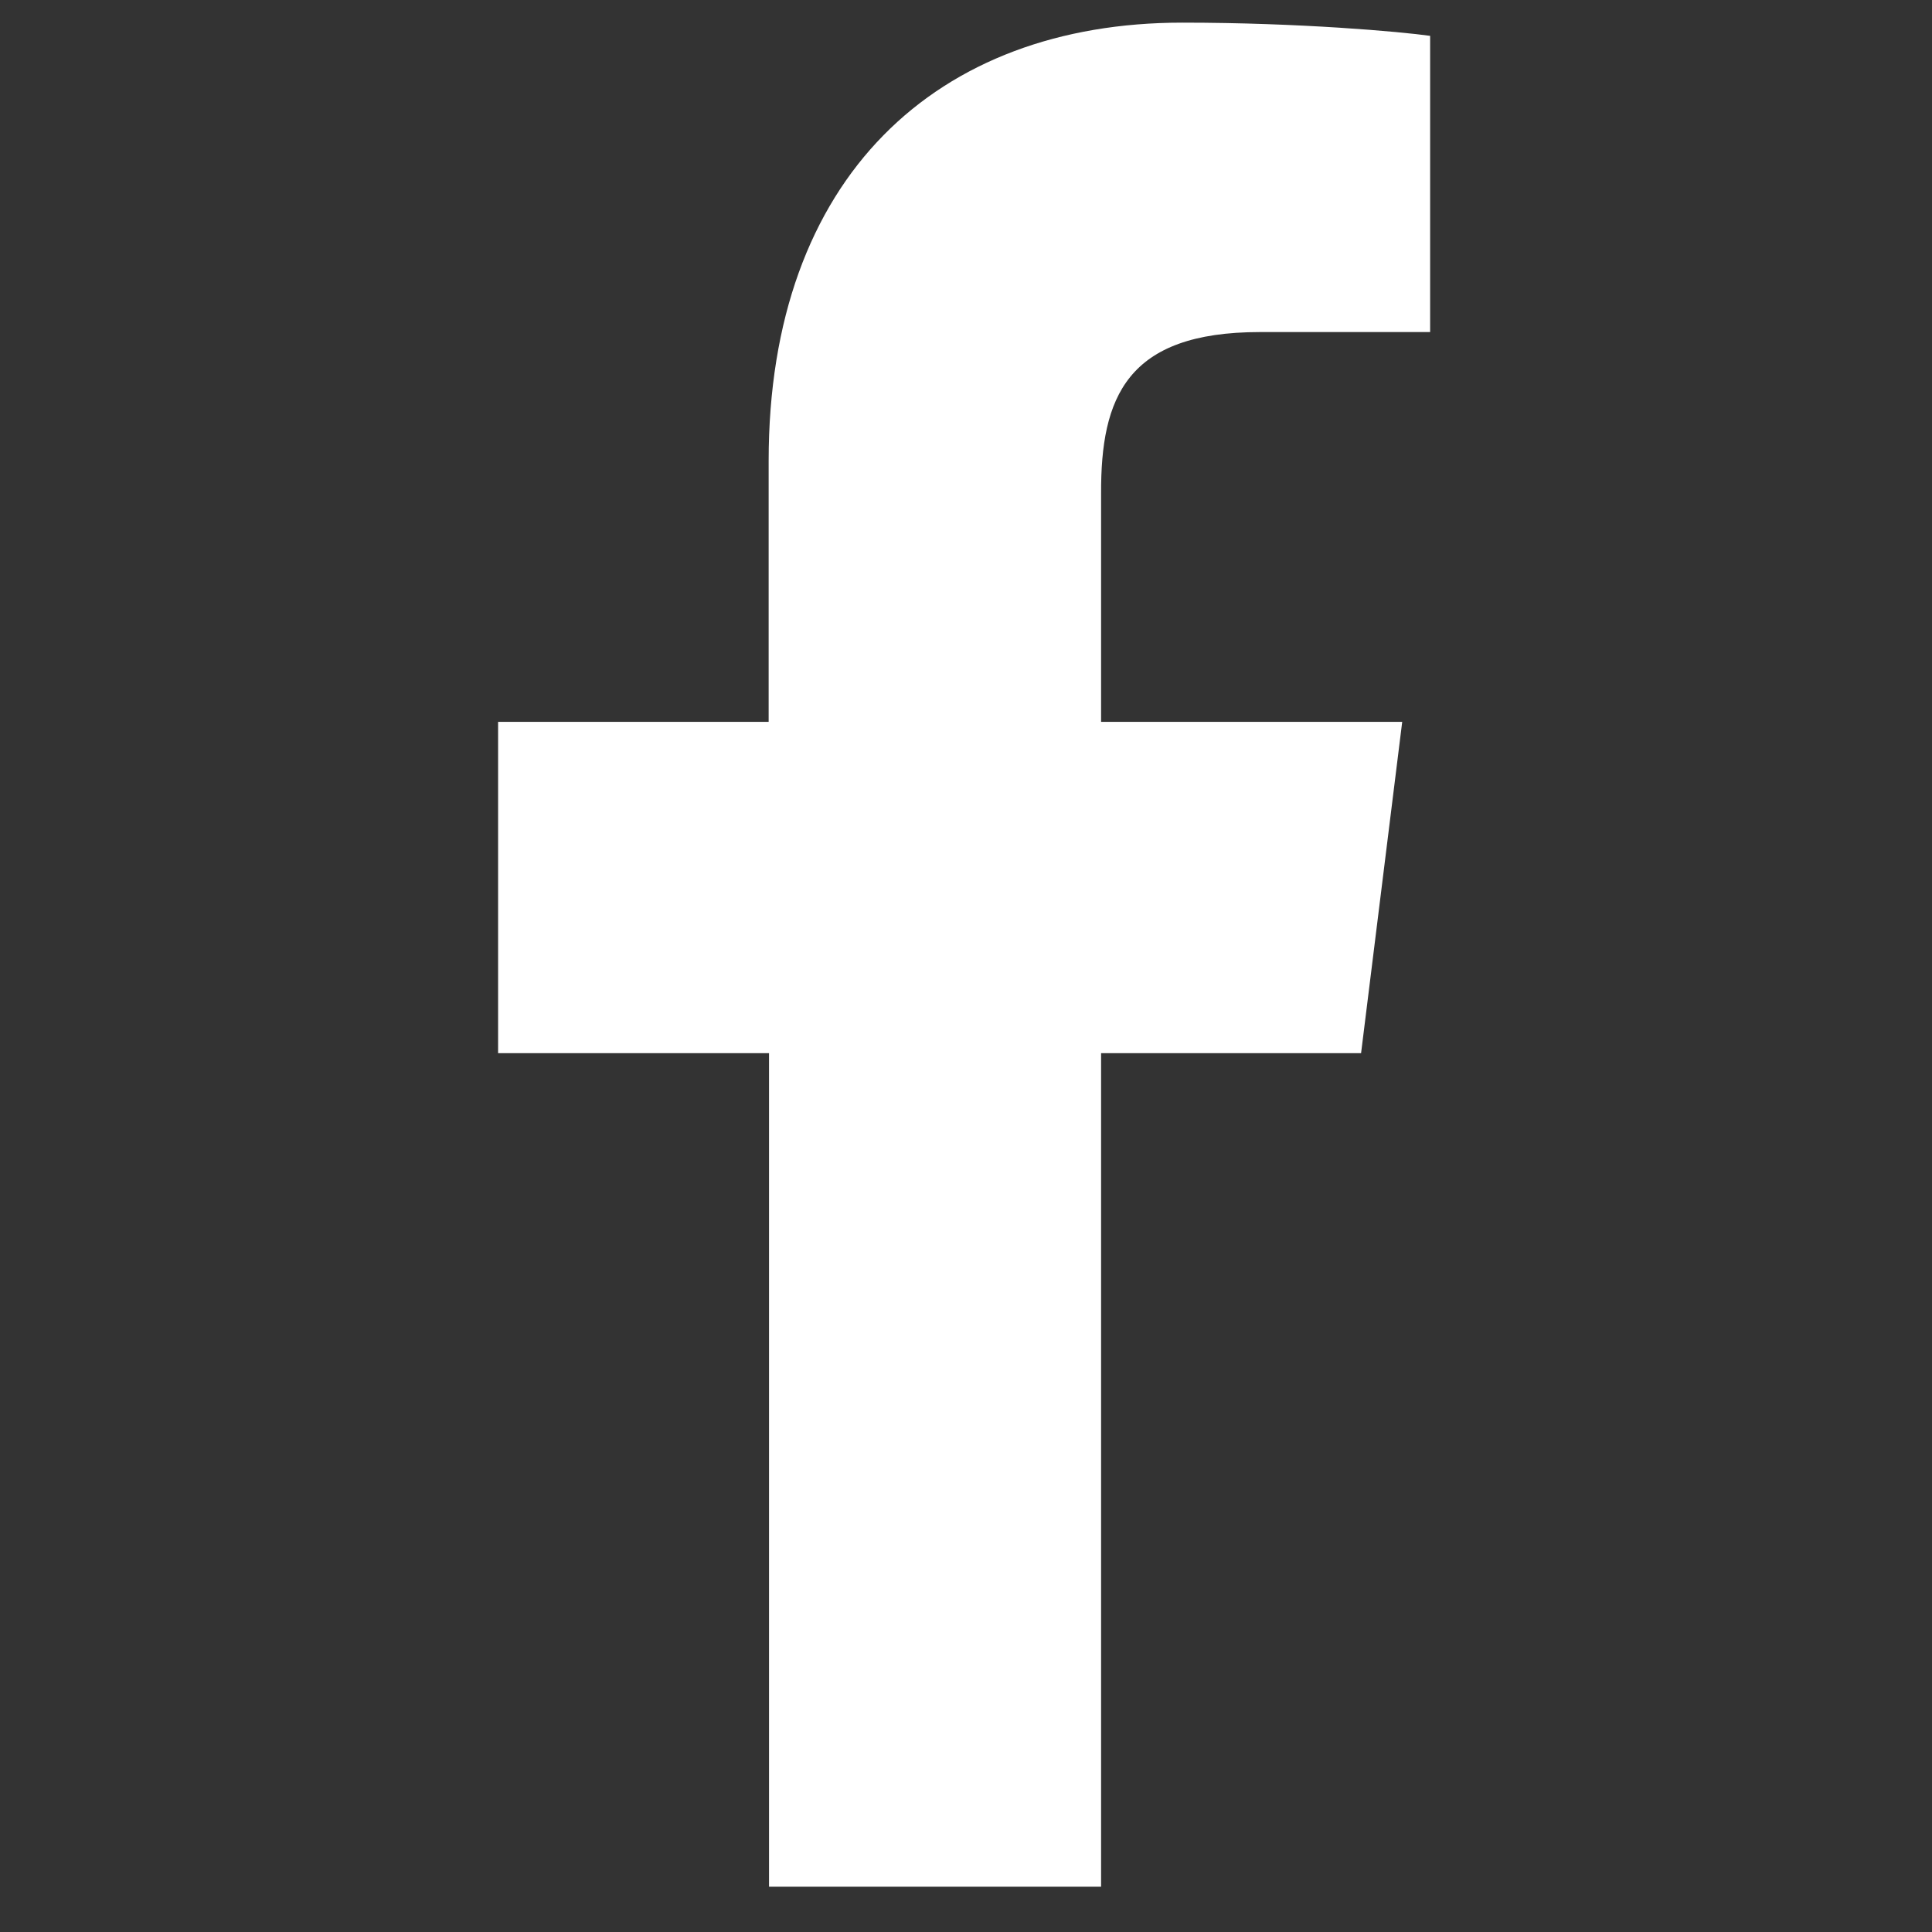
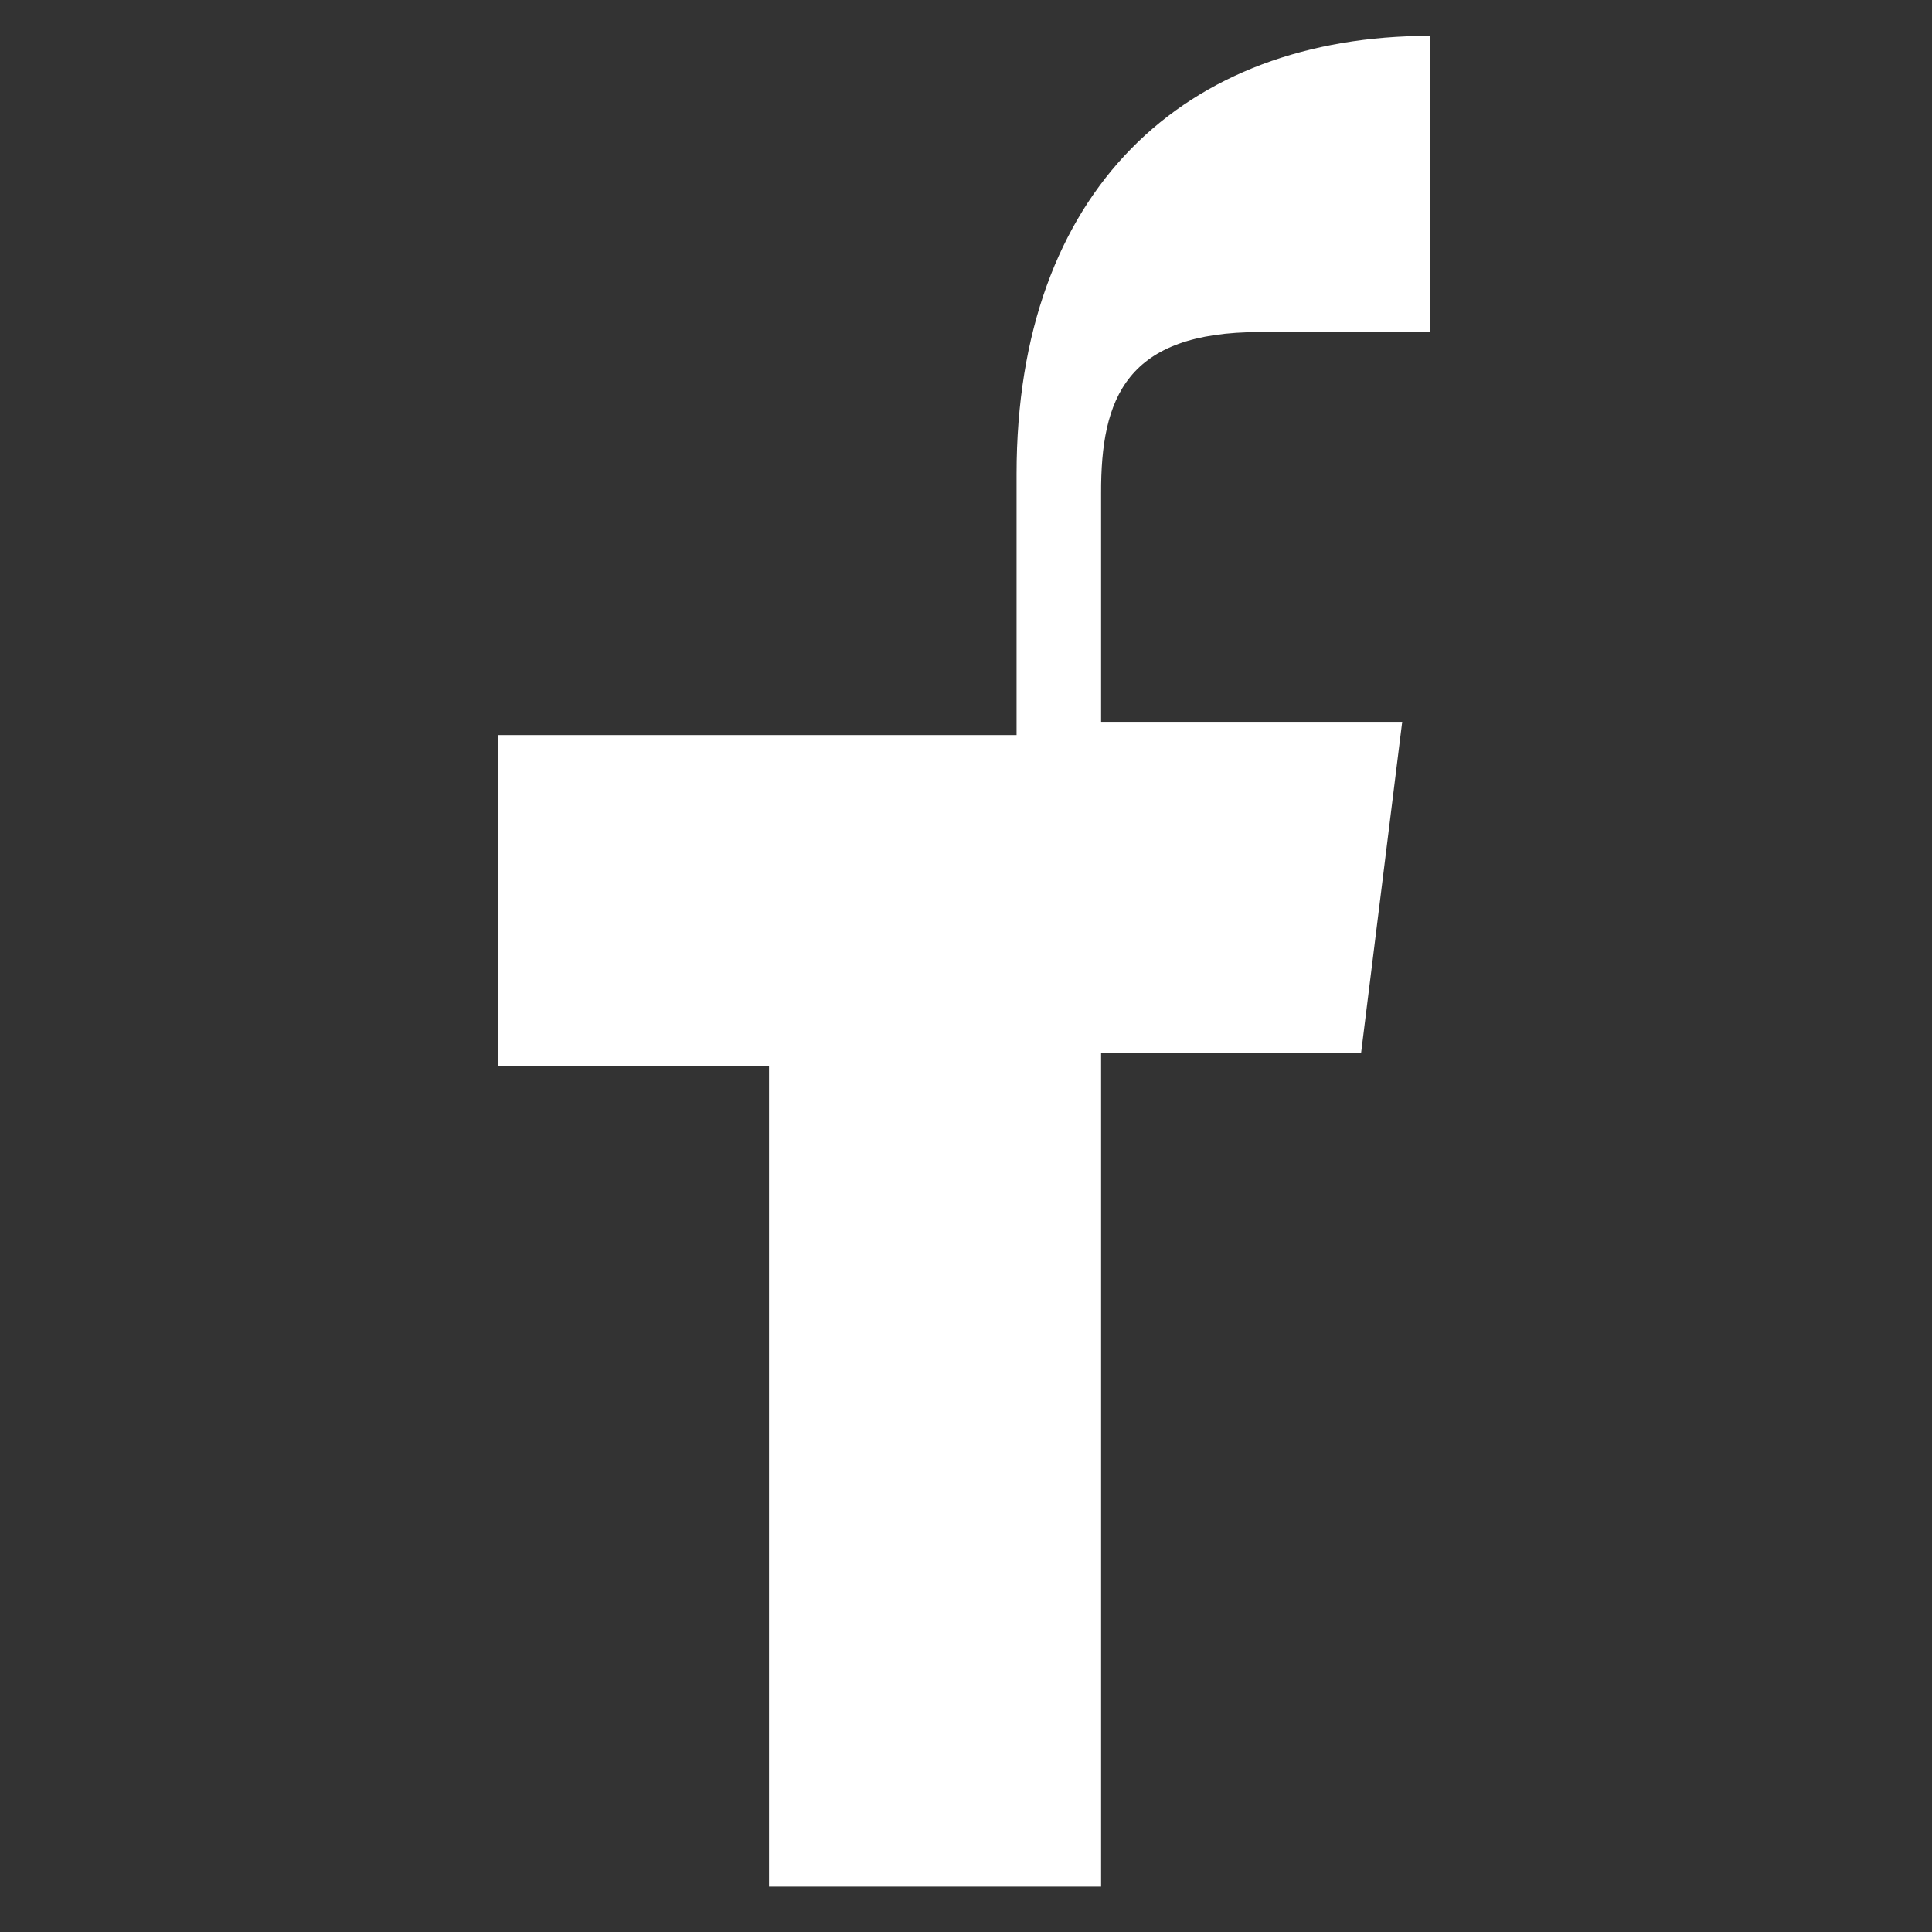
<svg xmlns="http://www.w3.org/2000/svg" version="1.1" id="Bold" x="0px" y="0px" width="512px" height="512px" viewBox="0 0 512 512" style="enable-background:new 0 0 512 512;" xml:space="preserve">
  <rect x="0" y="0" width="512" height="512" fill="#333333" stroke="none" />
  <style type="text/css">
	.st0{fill:#FFFFFF;}
</style>
-   <path class="st0" d="M333.9,88H379V9.5C371.2,8.4,344.5,6,313.3,6c-65,0-109.6,40.9-109.6,116.1v69.2H132v87.8h71.8V500h88V279.1  h68.9l10.9-87.8h-79.8v-60.5C291.7,105.4,298.5,88,333.9,88L333.9,88z" />
+   <path class="st0" d="M333.9,88H379V9.5c-65,0-109.6,40.9-109.6,116.1v69.2H132v87.8h71.8V500h88V279.1  h68.9l10.9-87.8h-79.8v-60.5C291.7,105.4,298.5,88,333.9,88L333.9,88z" />
</svg>